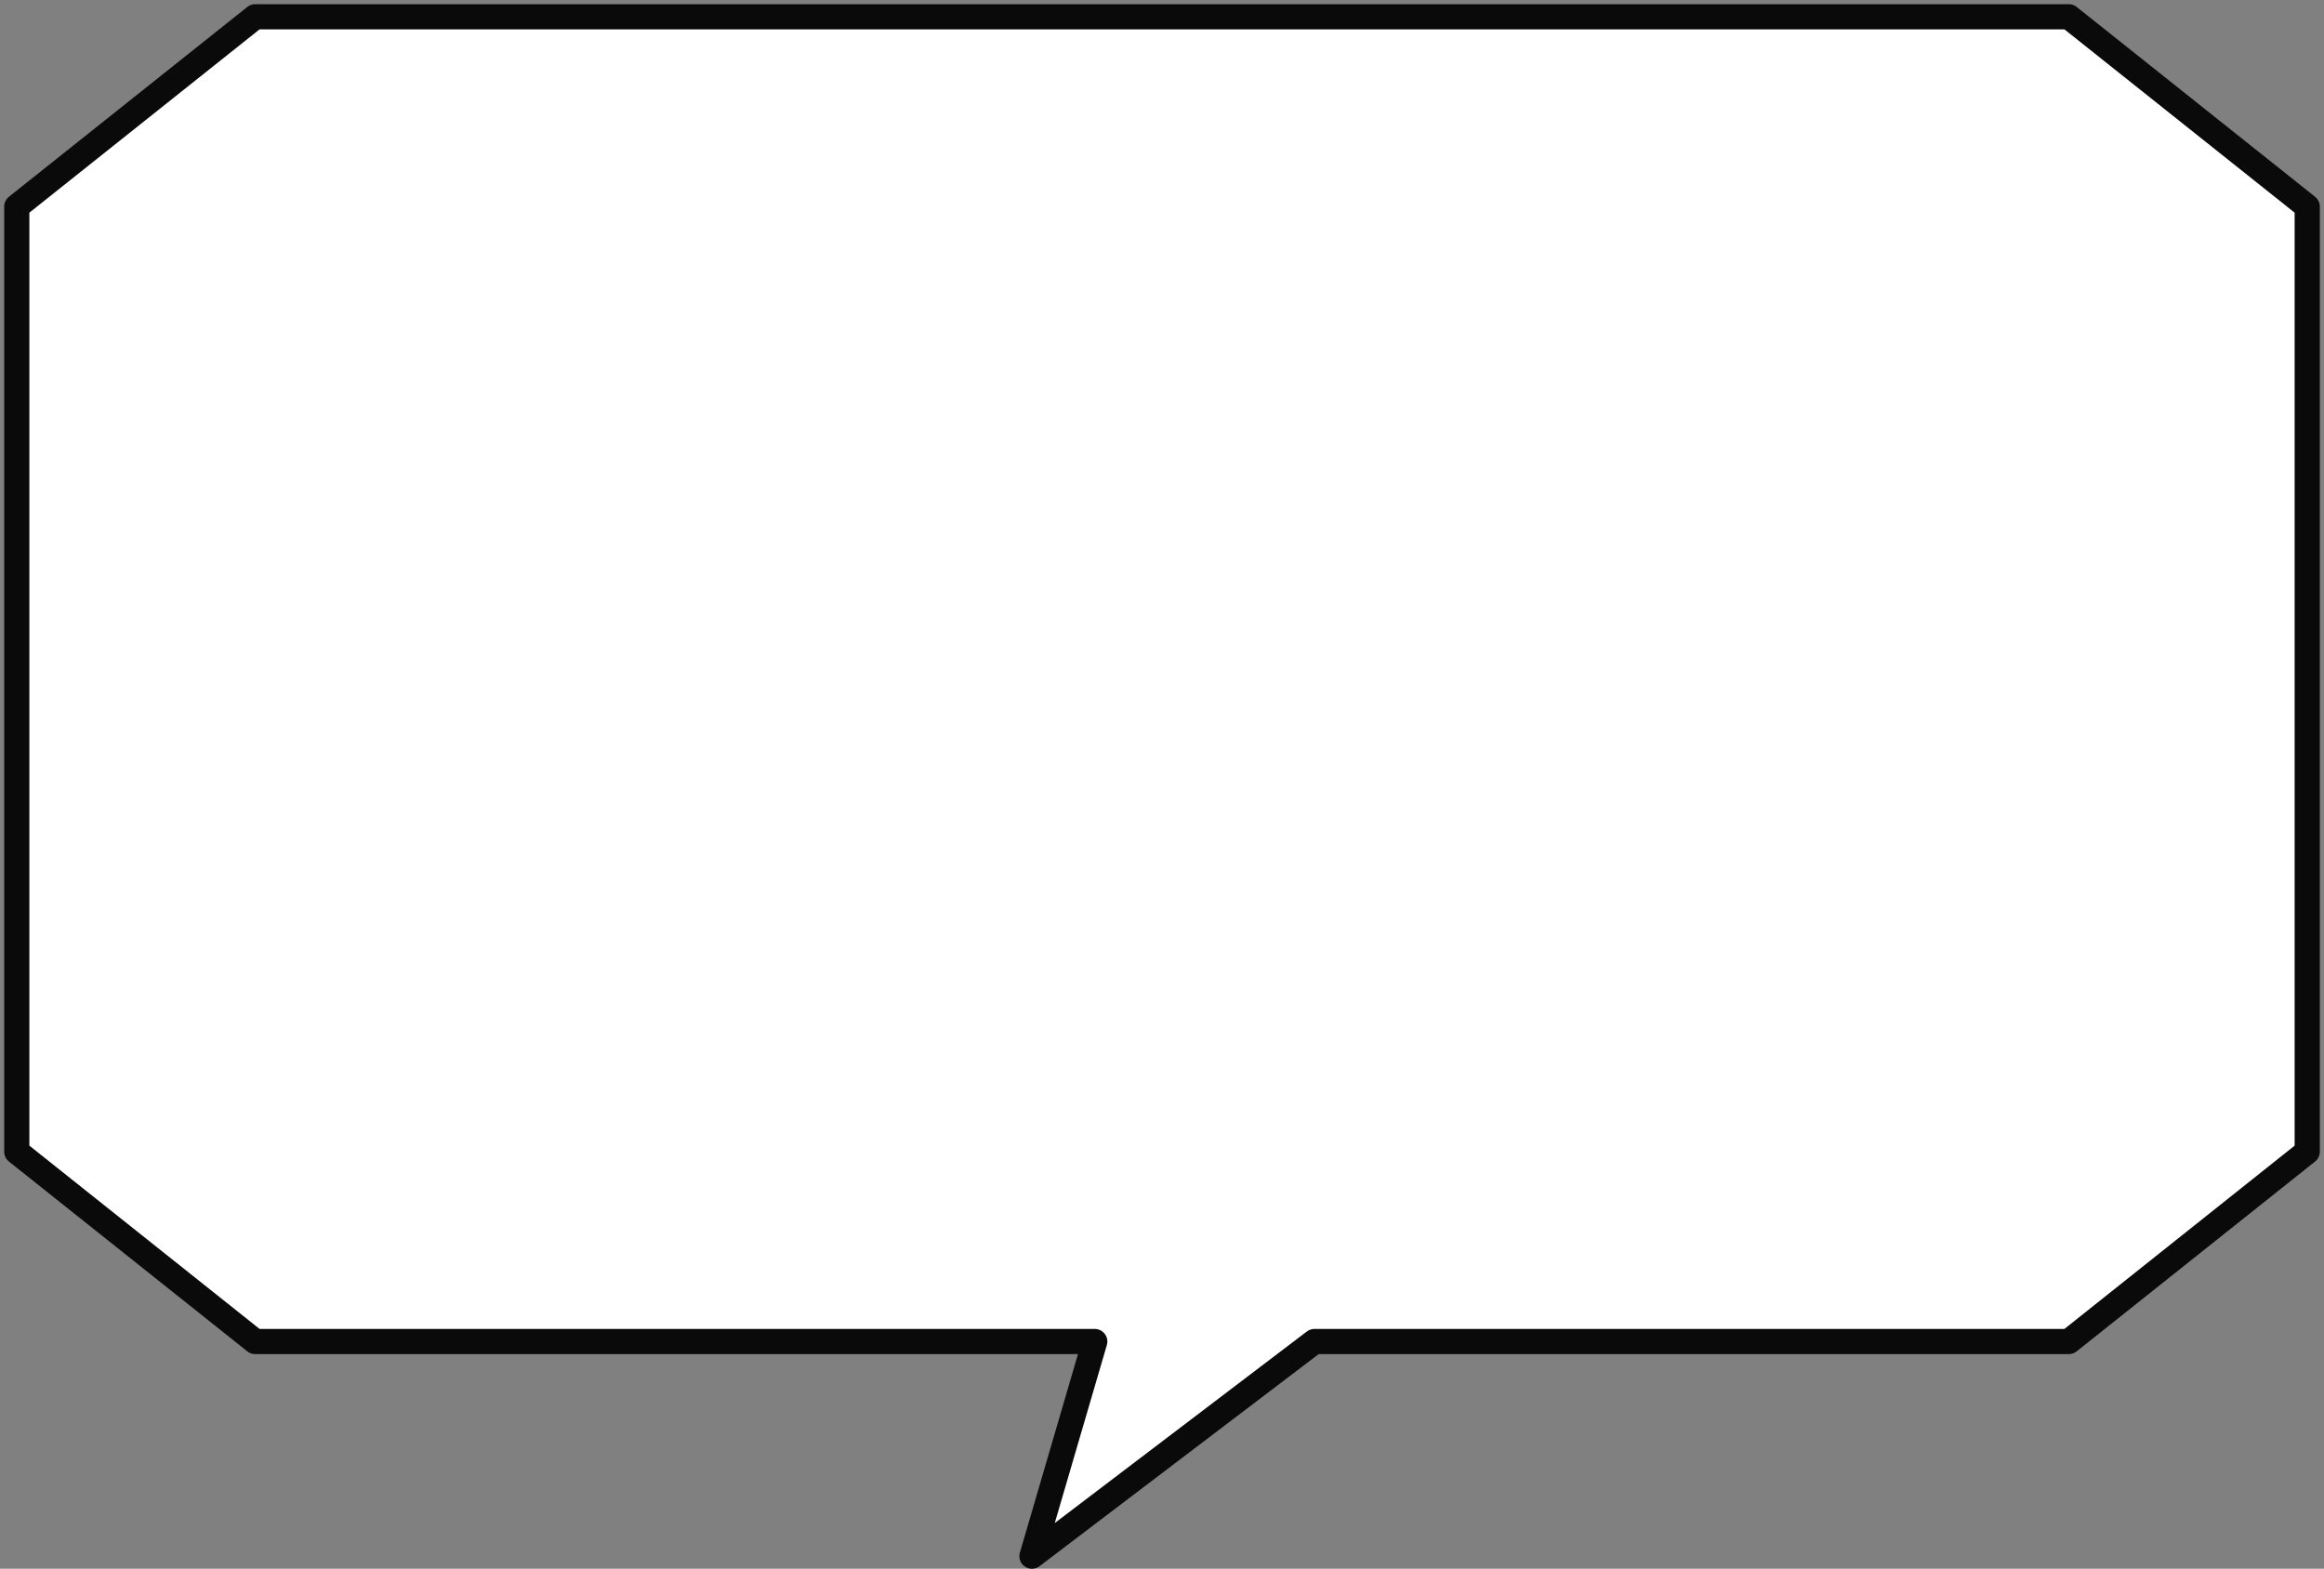
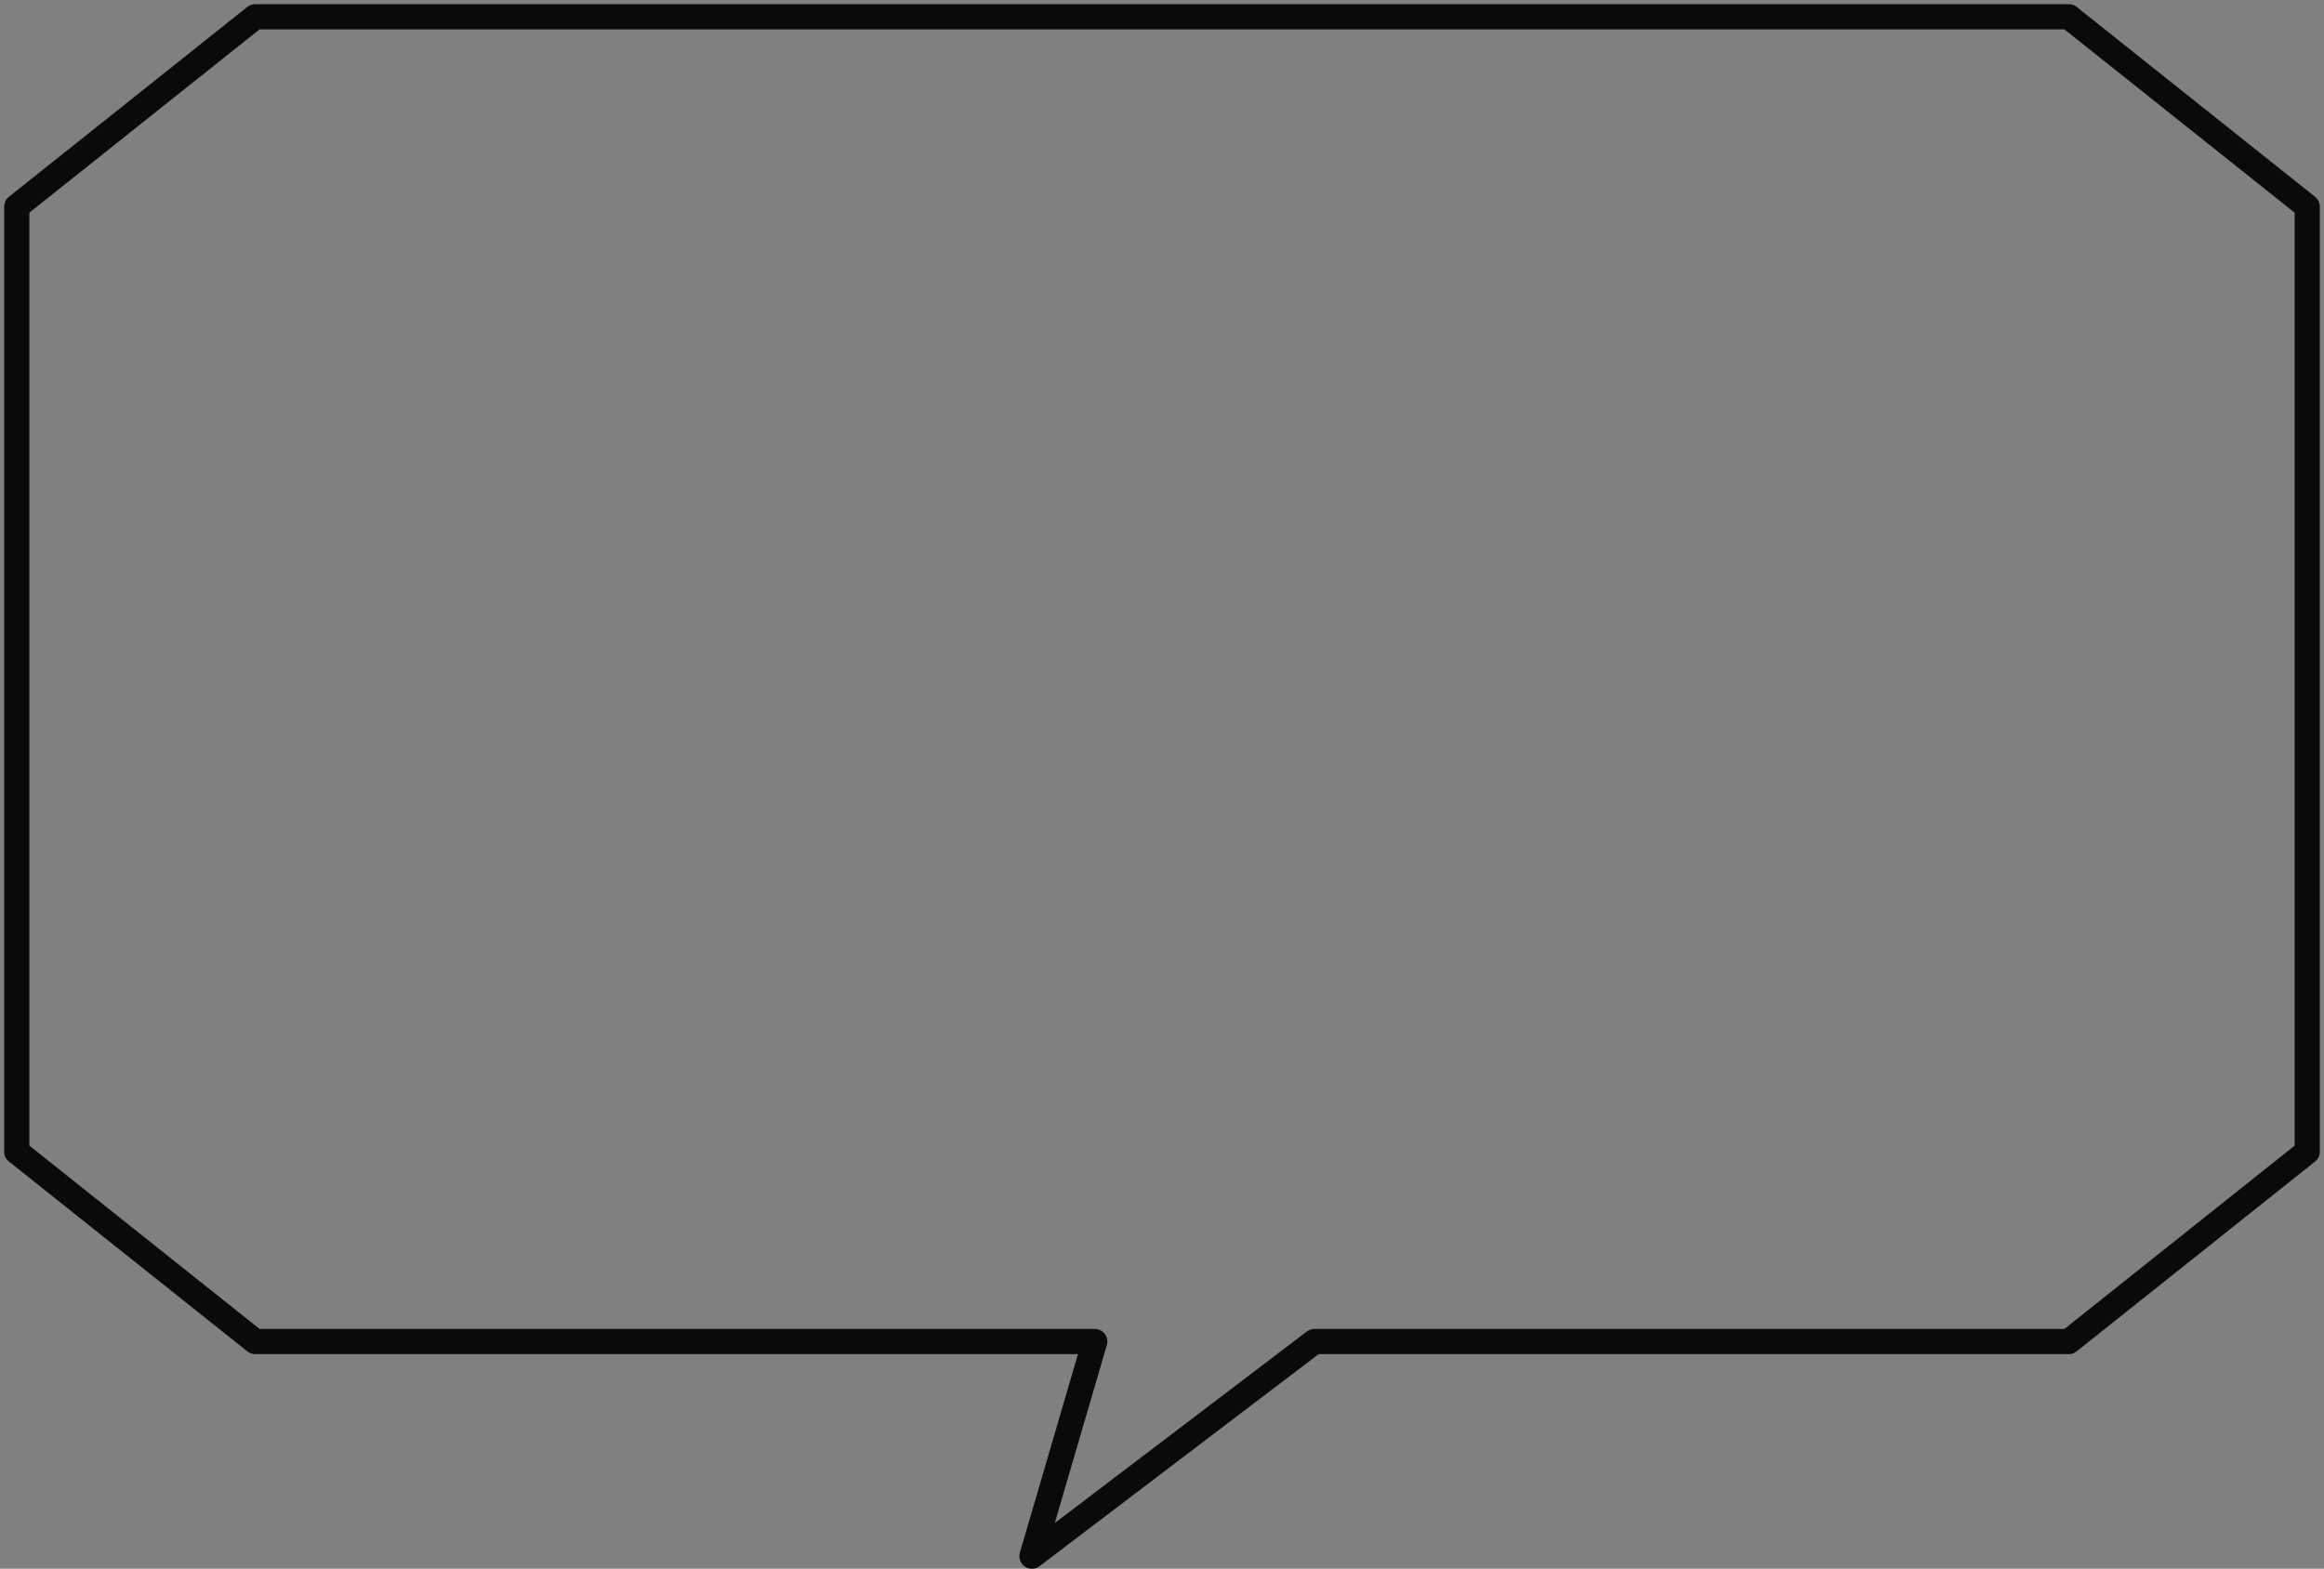
<svg xmlns="http://www.w3.org/2000/svg" width="277" height="187" viewBox="0 0 277 187" fill="none">
  <rect x="0" y="0" width="277" height="187" fill="#808080" stroke="none" />
-   <path d="M246.586 2H30.414C19.318 10.836 13.096 15.791 2 24.627V137.287C13.096 146.122 19.318 151.078 30.414 159.913H130.487L123 185.5L156.671 159.913H246.586C257.682 151.078 263.904 146.122 275 137.287V24.627C263.904 15.791 257.682 10.836 246.586 2Z" fill="white" />
  <path d="M246.586 2H30.414C19.318 10.836 13.096 15.791 2 24.627V137.287C13.096 146.122 19.318 151.078 30.414 159.913H130.487L123 185.5L156.671 159.913H246.586C257.682 151.078 263.904 146.122 275 137.287V24.627C263.904 15.791 257.682 10.836 246.586 2Z" stroke="#0A0A0A" stroke-width="3" stroke-linecap="round" stroke-linejoin="round" />
</svg>